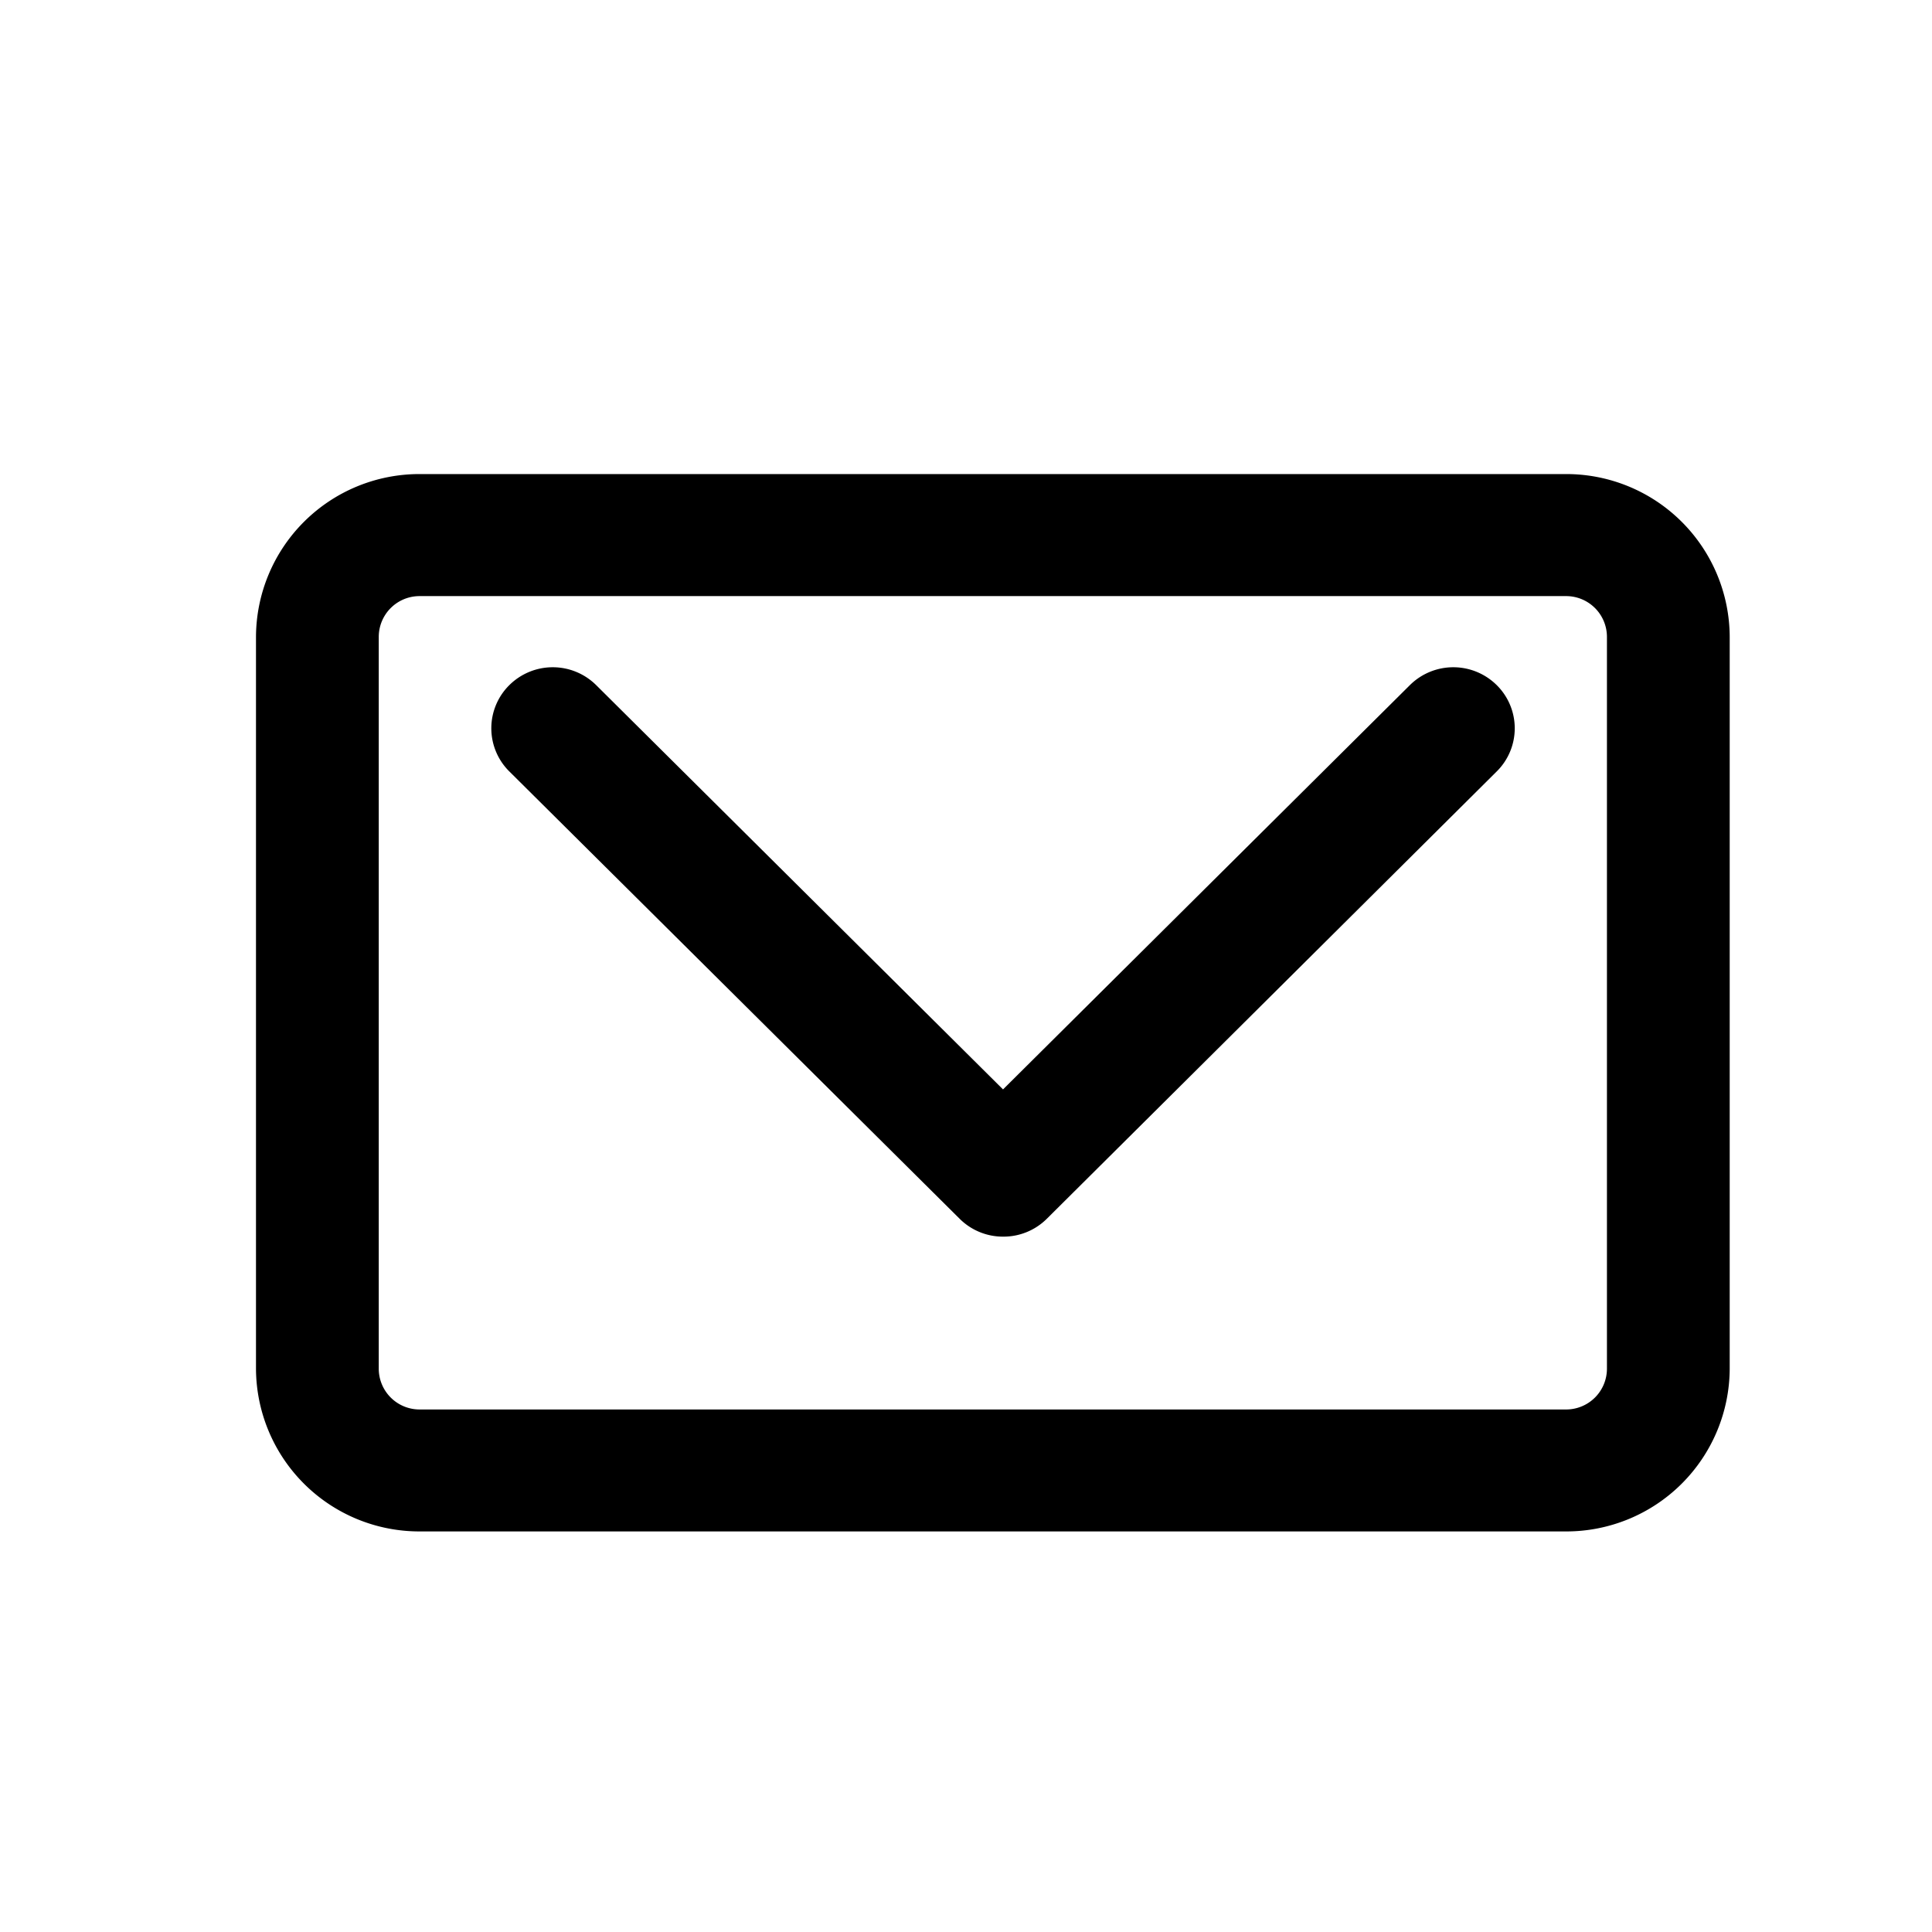
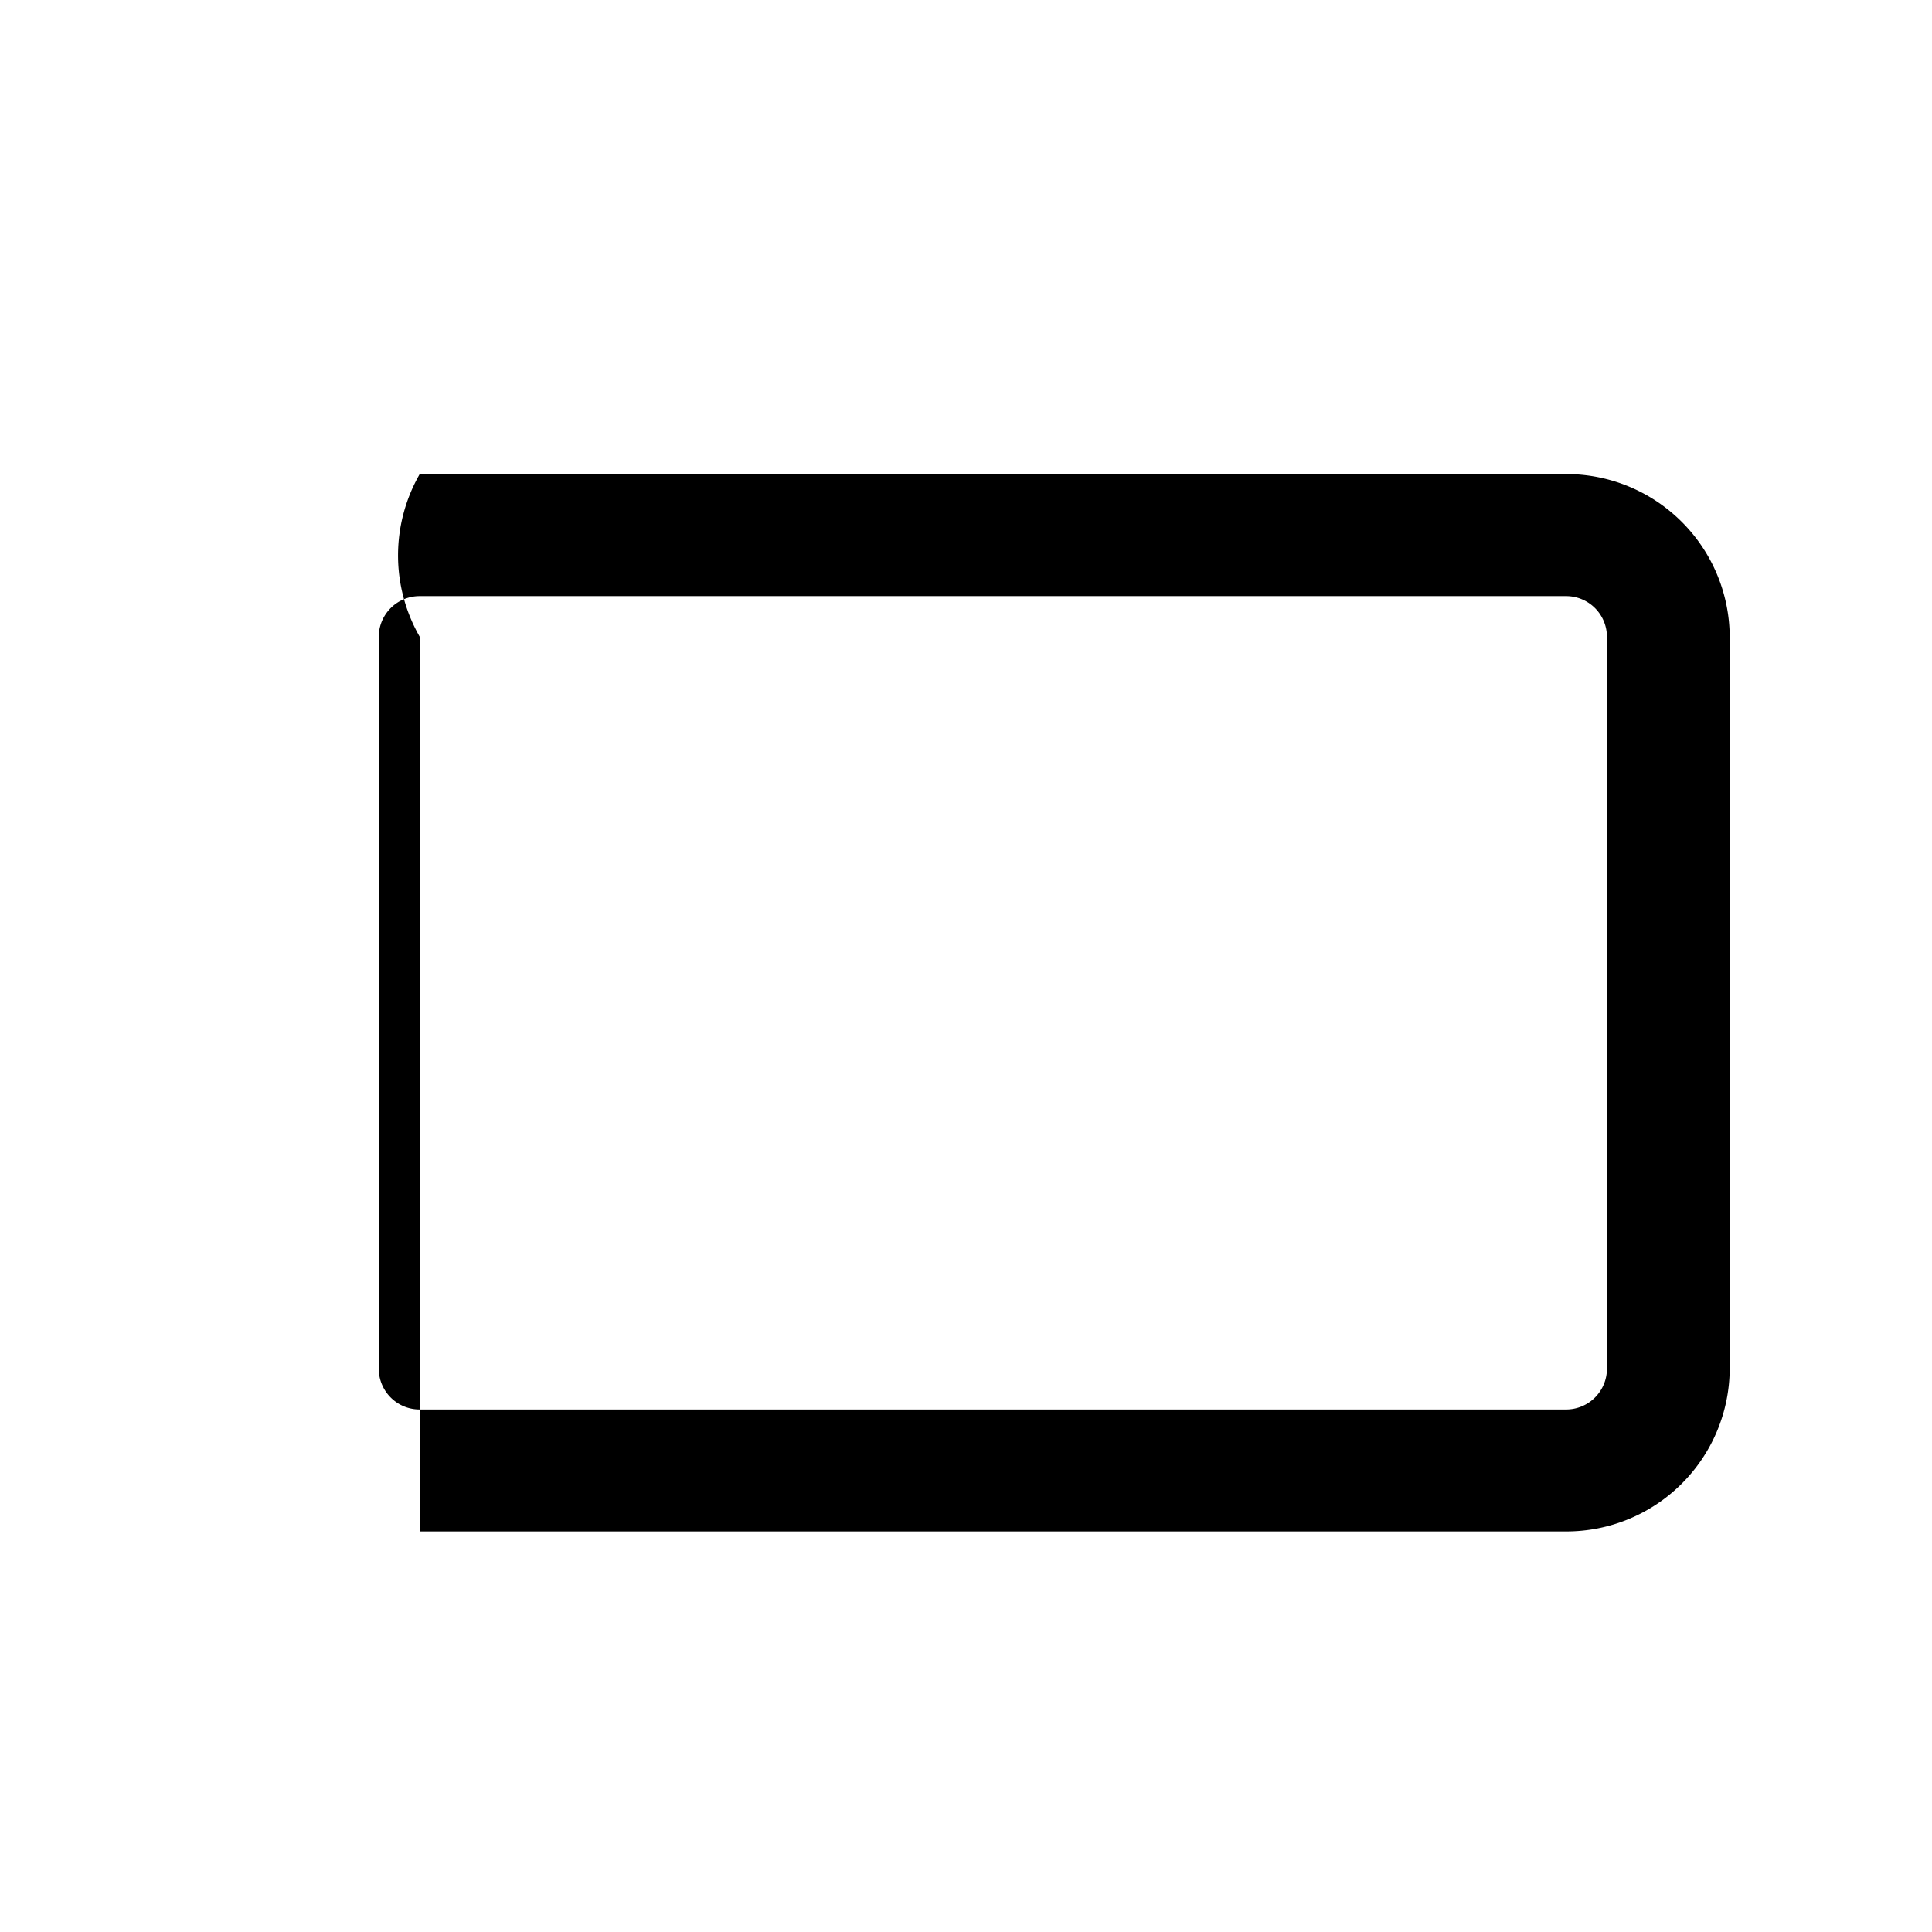
<svg xmlns="http://www.w3.org/2000/svg" width="24" height="24" viewBox="0 0 24 24">
  <g transform="translate(-140 -6147)">
    <rect width="24" height="24" transform="translate(140 6147)" fill="#fff" opacity="0" />
    <g transform="translate(129.18 6126.889)">
-       <path d="M30.273,39.135H16.034A2.03,2.03,0,0,1,14,37.115V28.021A2.03,2.03,0,0,1,16.034,26H30.273a2.03,2.03,0,0,1,2.034,2.021v9.094A2.03,2.03,0,0,1,30.273,39.135ZM16.034,27.516a.507.507,0,0,0-.509.505v9.094a.507.507,0,0,0,.509.505H30.273a.507.507,0,0,0,.509-.505V28.021a.507.507,0,0,0-.509-.505Z" />
-       <path d="M31.856,42.573a.762.762,0,0,1-.539-.222l-5.594-5.557a.754.754,0,0,1,0-1.072.766.766,0,0,1,1.079,0l5.054,5.022,5.054-5.022a.766.766,0,0,1,1.079,0,.754.754,0,0,1,0,1.072L32.4,42.351A.763.763,0,0,1,31.856,42.573Z" transform="translate(-8.576 -7.1)" />
+       <path d="M30.273,39.135H16.034V28.021A2.03,2.03,0,0,1,16.034,26H30.273a2.03,2.03,0,0,1,2.034,2.021v9.094A2.03,2.03,0,0,1,30.273,39.135ZM16.034,27.516a.507.507,0,0,0-.509.505v9.094a.507.507,0,0,0,.509.505H30.273a.507.507,0,0,0,.509-.505V28.021a.507.507,0,0,0-.509-.505Z" />
    </g>
  </g>
</svg>